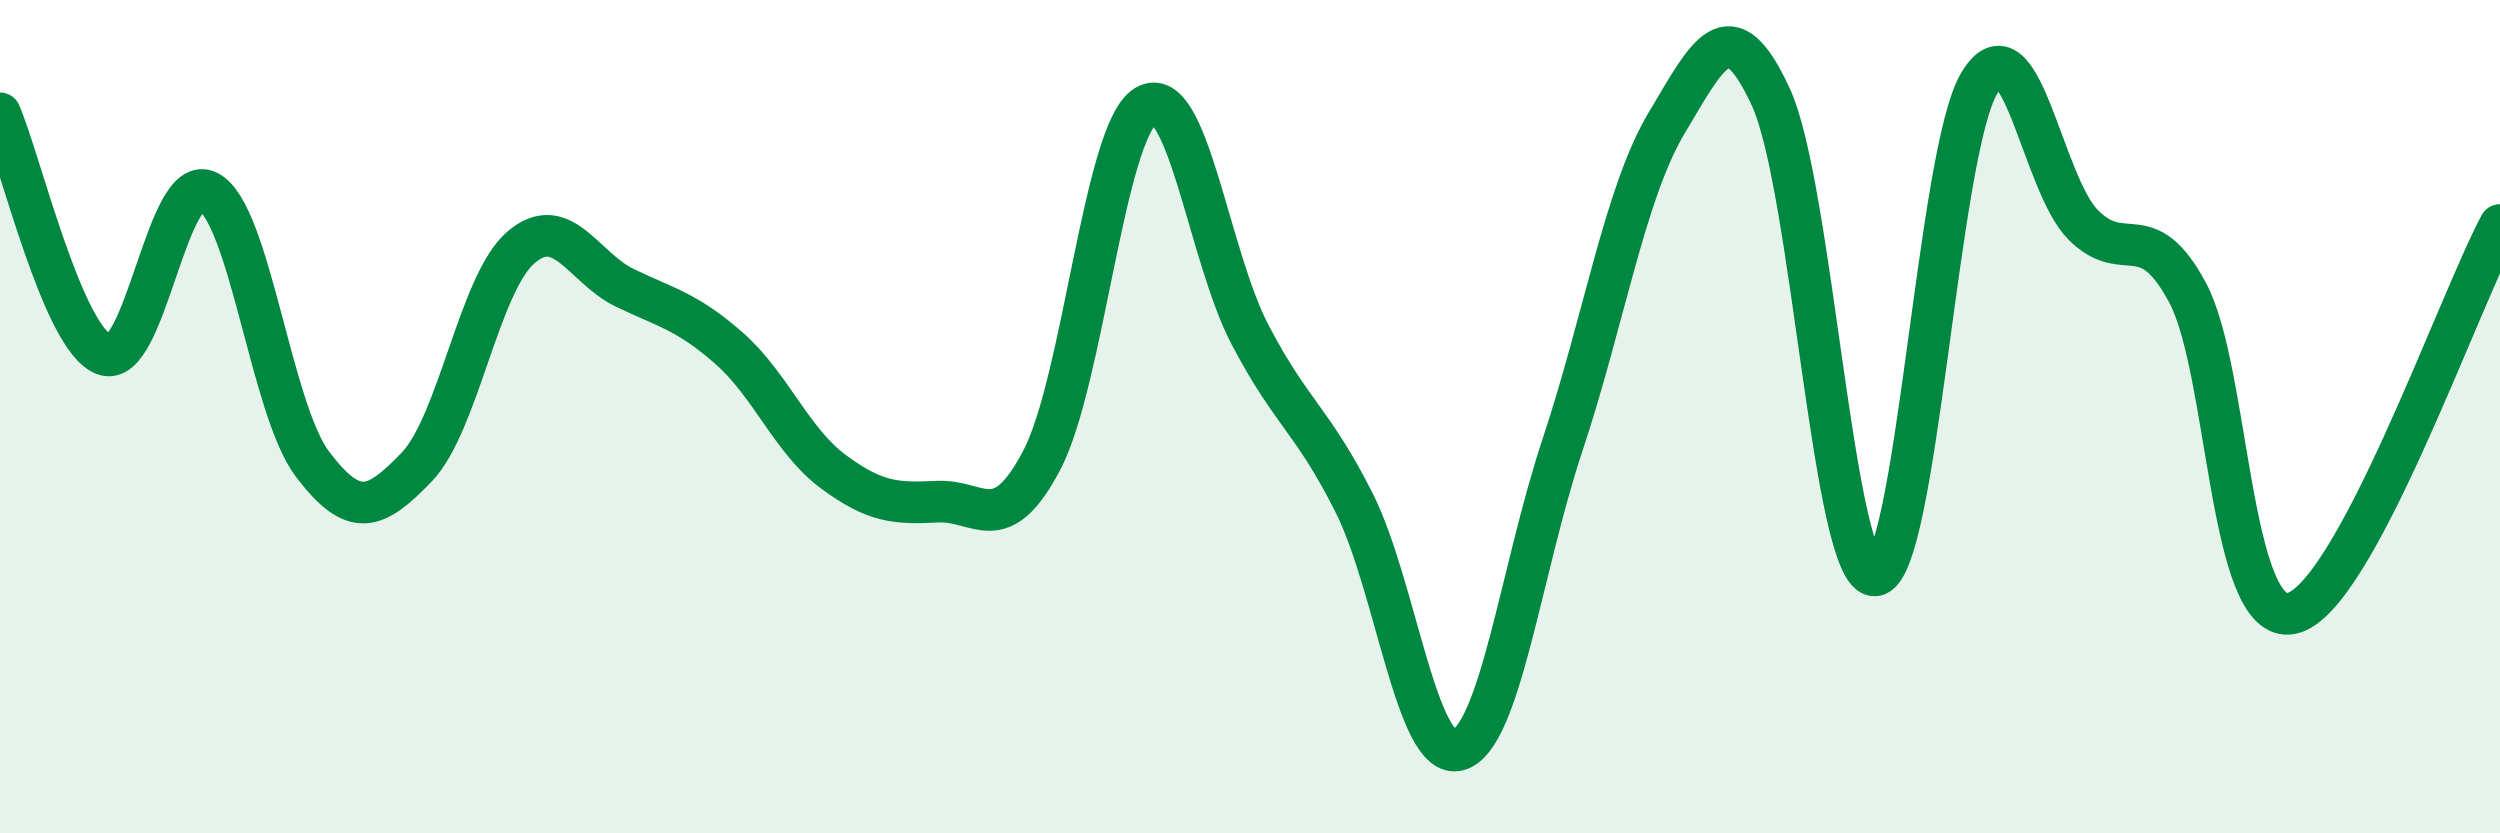
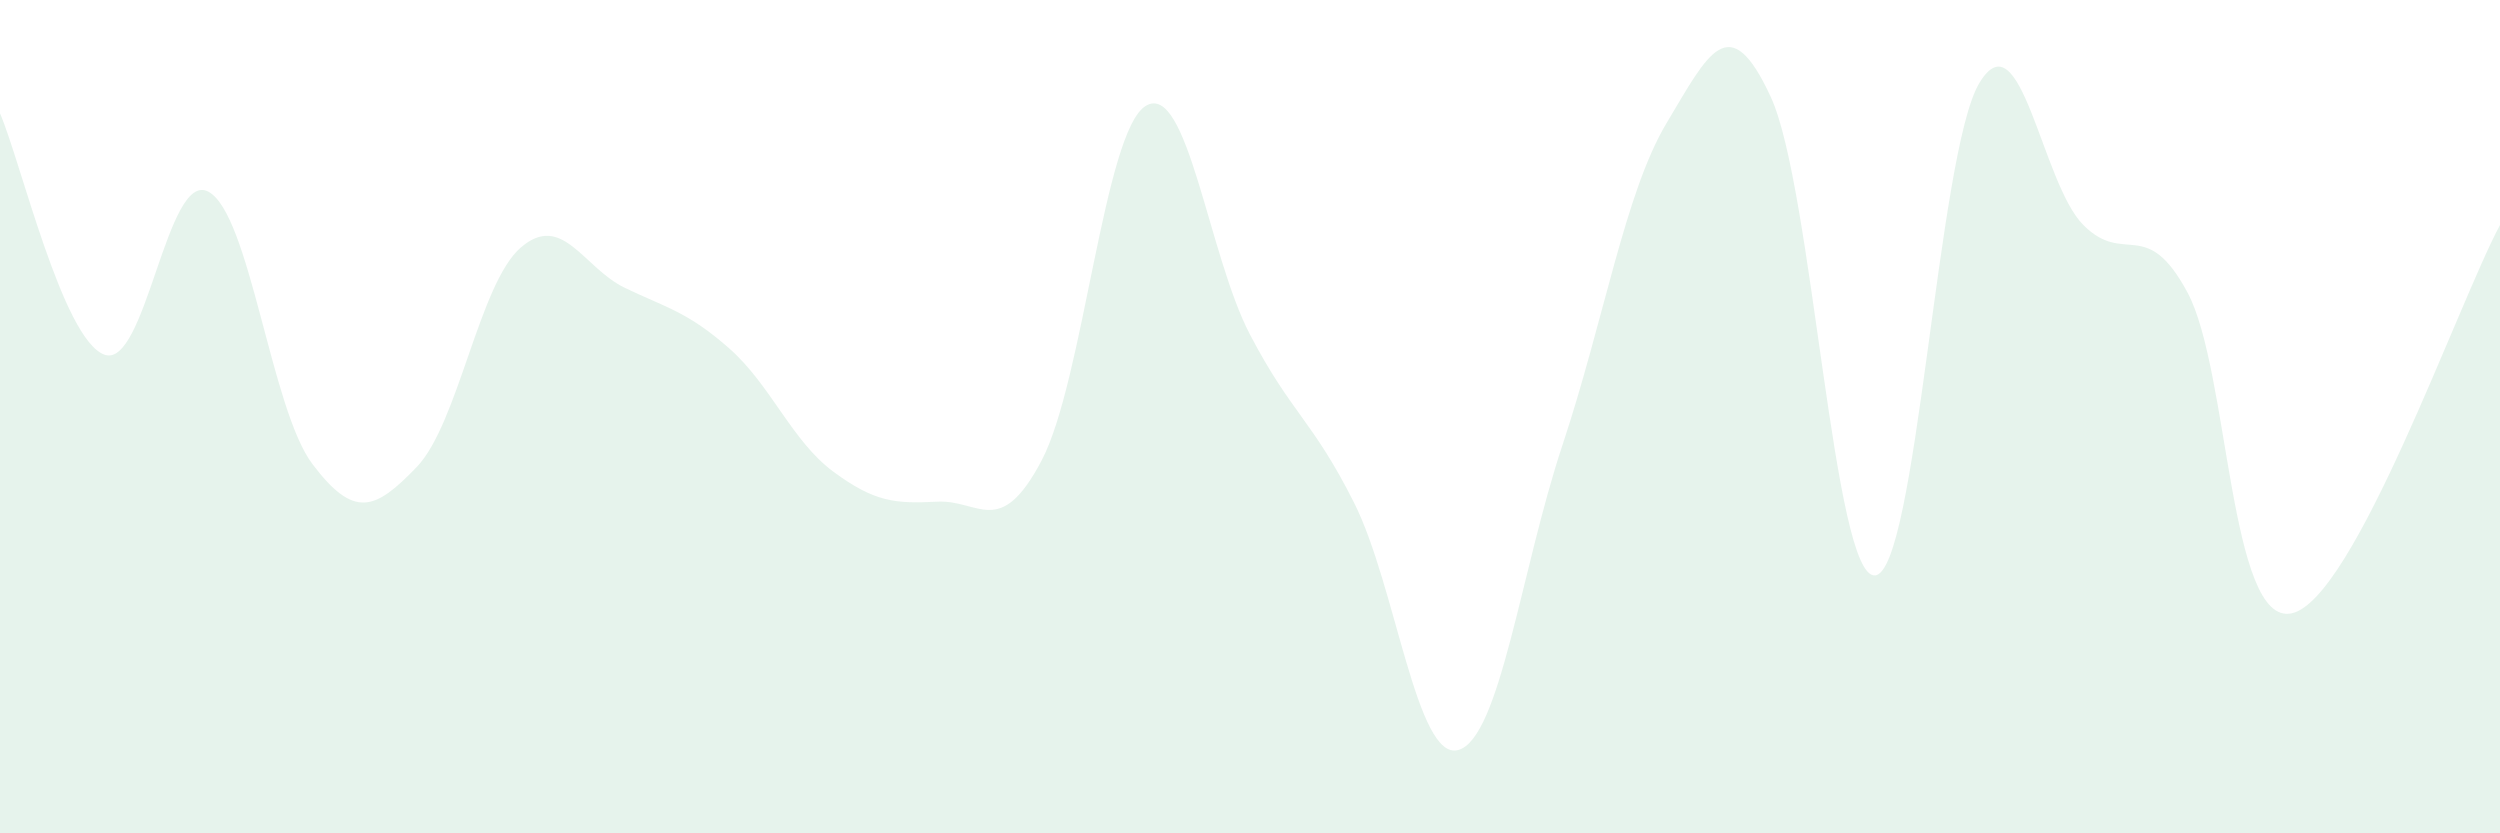
<svg xmlns="http://www.w3.org/2000/svg" width="60" height="20" viewBox="0 0 60 20">
  <path d="M 0,2.72 C 0.5,3.88 1.5,8.13 2.5,8.51 C 3.5,8.89 4,4.07 5,4.6 C 6,5.13 6.5,9.82 7.5,11.14 C 8.5,12.46 9,12.25 10,11.21 C 11,10.17 11.5,6.8 12.5,5.94 C 13.5,5.08 14,6.43 15,6.91 C 16,7.39 16.5,7.48 17.5,8.36 C 18.5,9.24 19,10.58 20,11.32 C 21,12.06 21.5,12.09 22.5,12.04 C 23.5,11.99 24,12.95 25,11.05 C 26,9.15 26.5,3.14 27.5,2.54 C 28.5,1.94 29,6.12 30,8.03 C 31,9.94 31.5,10.08 32.5,12.07 C 33.5,14.06 34,18.28 35,18 C 36,17.72 36.5,13.69 37.5,10.68 C 38.5,7.67 39,4.62 40,2.95 C 41,1.28 41.5,0.16 42.5,2.33 C 43.5,4.5 44,13.88 45,13.81 C 46,13.74 46.5,3.68 47.5,2 C 48.5,0.32 49,4.4 50,5.4 C 51,6.4 51.5,5.16 52.5,7.02 C 53.5,8.88 53.5,15.04 55,14.72 C 56.5,14.4 59,7.26 60,5.4L60 20L0 20Z" fill="#008740" opacity="0.1" stroke-linecap="round" stroke-linejoin="round" />
-   <path d="M 0,2.72 C 0.5,3.88 1.5,8.13 2.5,8.51 C 3.5,8.89 4,4.07 5,4.6 C 6,5.13 6.5,9.82 7.5,11.14 C 8.5,12.46 9,12.25 10,11.21 C 11,10.17 11.5,6.8 12.5,5.94 C 13.5,5.08 14,6.43 15,6.91 C 16,7.39 16.5,7.48 17.5,8.36 C 18.5,9.24 19,10.58 20,11.32 C 21,12.06 21.5,12.09 22.5,12.04 C 23.5,11.99 24,12.95 25,11.05 C 26,9.15 26.5,3.14 27.5,2.54 C 28.5,1.94 29,6.12 30,8.03 C 31,9.94 31.5,10.08 32.5,12.07 C 33.5,14.06 34,18.28 35,18 C 36,17.72 36.5,13.69 37.5,10.68 C 38.5,7.67 39,4.62 40,2.95 C 41,1.28 41.5,0.16 42.5,2.33 C 43.5,4.5 44,13.88 45,13.81 C 46,13.74 46.5,3.68 47.5,2 C 48.5,0.32 49,4.4 50,5.4 C 51,6.4 51.5,5.16 52.5,7.02 C 53.5,8.88 53.5,15.04 55,14.72 C 56.5,14.4 59,7.26 60,5.4" stroke="#008740" stroke-width="1" fill="none" stroke-linecap="round" stroke-linejoin="round" />
</svg>